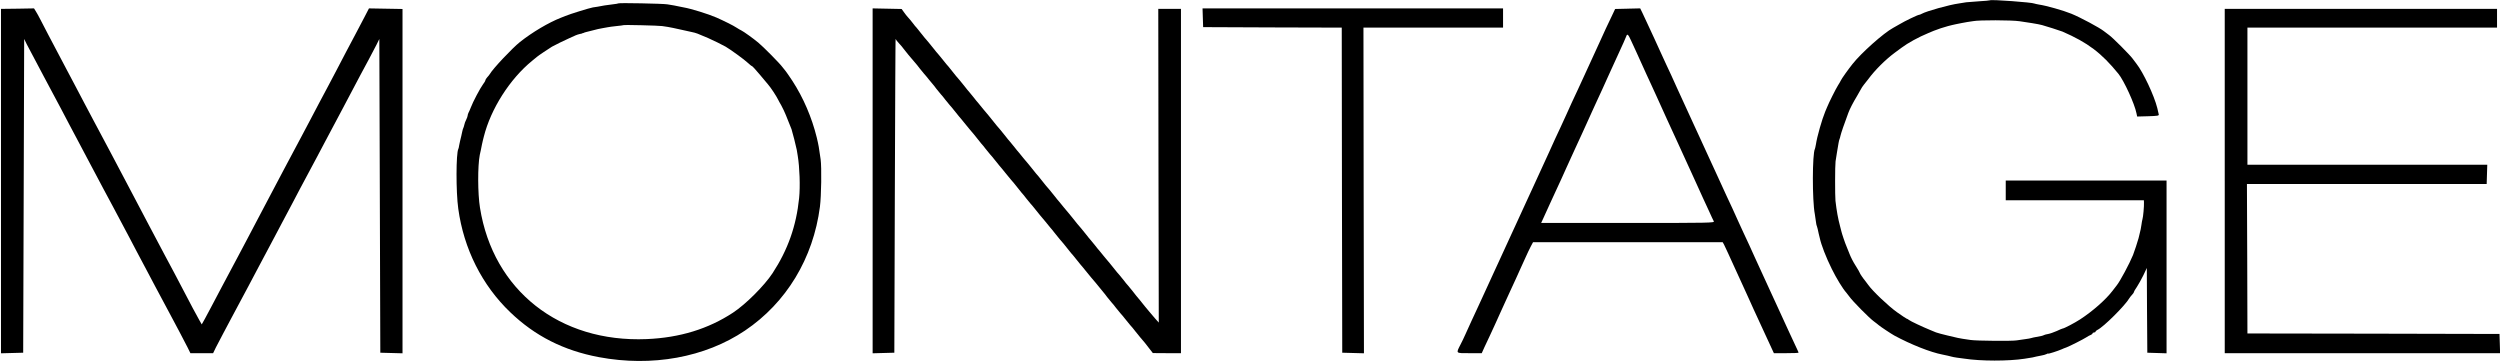
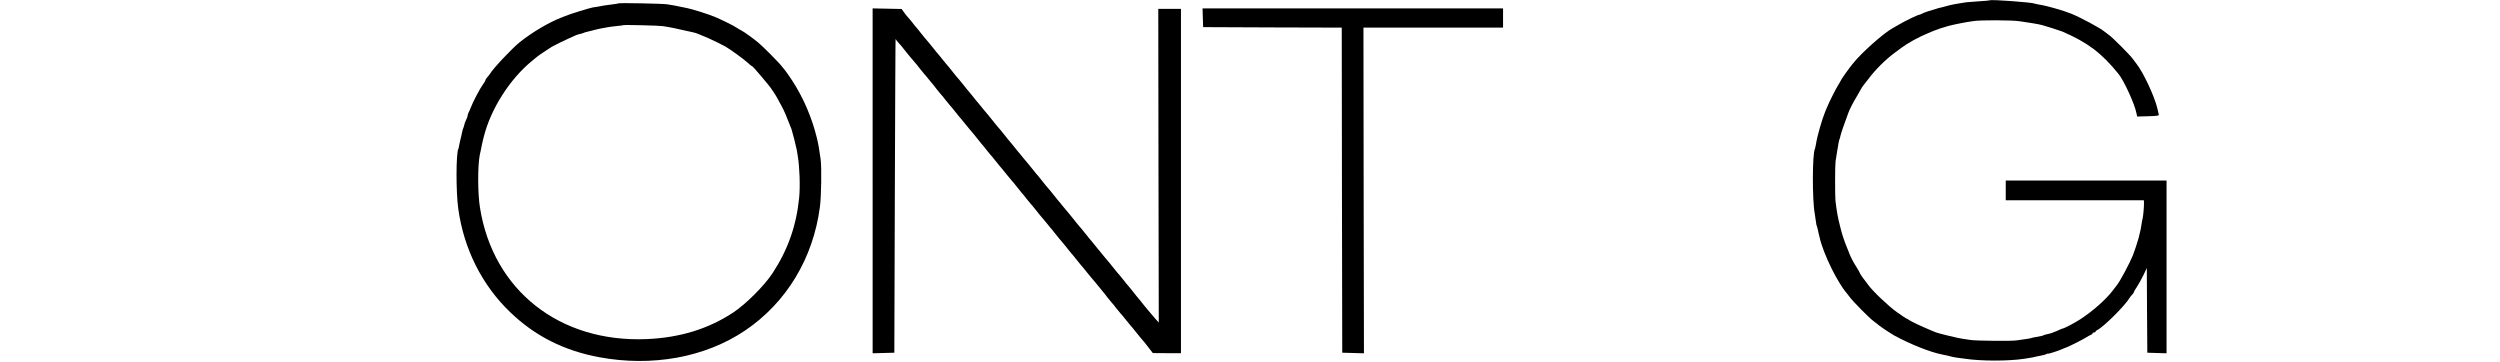
<svg xmlns="http://www.w3.org/2000/svg" version="1.0" width="2534pt" height="367pt" viewBox="0 0 2534 367" preserveAspectRatio="xMidYMid meet">
  <g transform="translate(0,367) scale(0.1,-0.1)" fill="#000000" stroke="none">
    <path d="M20170 3667 c-3 -2 -52 -7 -110 -10 -58 -4 -116 -8 -130 -10 -14 -3 -47 -8 -75 -12 -96 -13 -329 -78 -377 -105 -10 -6 -22 -10 -26 -10 -13 0 -150 -66 -197 -95 -22 -13 -52 -30 -67 -38 -95 -51 -323 -254 -411 -366 -47 -59 -110 -148 -118 -166 -5 -11 -18 -33 -29 -50 -19 -29 -93 -176 -111 -222 -5 -13 -13 -33 -19 -45 -32 -77 -82 -251 -94 -332 -4 -21 -8 -41 -10 -45 -27 -46 -28 -526 -1 -661 3 -14 7 -45 10 -69 3 -24 7 -47 10 -50 2 -4 6 -18 9 -32 3 -13 7 -34 10 -46 4 -13 8 -33 11 -45 15 -71 64 -197 121 -312 47 -96 114 -205 148 -242 6 -7 20 -25 31 -40 30 -44 204 -220 248 -251 21 -16 44 -33 50 -39 17 -15 127 -88 158 -105 166 -90 367 -170 489 -193 40 -8 70 -15 88 -20 9 -3 35 -8 57 -11 22 -2 56 -7 75 -10 168 -26 446 -26 610 -1 73 11 106 17 119 22 8 2 30 7 50 10 20 3 44 10 54 15 9 5 17 8 17 5 0 -5 97 26 138 44 12 6 32 14 45 18 39 15 171 82 202 102 17 11 38 23 48 26 9 4 17 10 17 15 0 5 7 9 15 9 8 0 15 4 15 8 0 5 9 13 19 18 62 29 282 248 325 323 5 8 18 25 28 35 10 11 18 23 18 27 0 5 13 28 30 52 16 24 45 77 65 117 l35 74 2 -430 3 -429 98 -3 97 -3 0 876 0 875 -815 0 -815 0 0 -100 0 -100 700 0 700 0 1 -22 c2 -36 -8 -148 -15 -169 -3 -8 -7 -32 -10 -54 -5 -38 -9 -55 -22 -107 -3 -13 -6 -27 -8 -33 -4 -19 -47 -150 -56 -170 -37 -90 -131 -265 -164 -306 -11 -15 -31 -41 -44 -57 -68 -89 -199 -205 -328 -289 -55 -36 -164 -93 -178 -93 -3 0 -30 -11 -59 -25 -30 -13 -69 -27 -87 -30 -18 -3 -37 -8 -42 -11 -9 -6 -38 -13 -83 -20 -16 -3 -37 -7 -45 -10 -8 -3 -35 -8 -60 -11 -25 -3 -65 -9 -90 -13 -43 -8 -403 -5 -465 4 -62 9 -111 16 -130 21 -11 2 -59 14 -107 25 -47 11 -99 25 -115 31 -15 7 -41 17 -58 24 -76 31 -202 90 -216 102 -8 7 -19 13 -23 13 -3 0 -48 30 -99 66 -87 62 -248 215 -292 278 -11 15 -24 33 -30 40 -19 22 -55 75 -55 81 0 3 -18 35 -41 71 -23 35 -50 88 -61 117 -11 28 -26 66 -33 82 -13 29 -47 130 -51 150 -1 6 -7 30 -14 55 -20 74 -34 152 -46 255 -5 51 -5 358 1 400 3 22 10 65 15 95 5 30 12 70 15 89 3 19 8 37 10 41 2 3 6 17 9 31 4 22 41 131 80 234 16 43 49 107 88 171 13 21 29 51 37 65 7 14 22 38 34 52 12 14 31 38 42 53 68 93 177 201 269 269 15 11 46 34 69 51 65 49 173 108 272 149 17 7 41 17 55 23 34 14 109 39 145 48 17 4 35 8 40 10 6 2 24 5 40 9 17 3 41 8 55 11 14 3 41 8 60 11 19 2 46 7 60 9 60 12 390 11 470 -1 47 -7 103 -15 125 -19 22 -3 50 -8 63 -11 12 -3 30 -7 40 -9 31 -8 186 -57 207 -66 257 -112 395 -216 568 -429 56 -70 163 -302 182 -399 l7 -33 111 3 c94 3 111 5 108 18 -6 29 -8 35 -15 65 -32 128 -143 363 -211 449 -11 14 -29 37 -40 53 -26 36 -202 213 -238 238 -16 11 -39 29 -53 40 -44 35 -236 138 -329 176 -81 33 -253 82 -329 93 -21 4 -41 8 -45 10 -19 12 -441 43 -451 33z" />
    <path d="M6269 3636 c-2 -2 -29 -7 -59 -10 -30 -3 -67 -8 -82 -11 -71 -13 -85 -16 -118 -20 -35 -6 -232 -67 -280 -87 -14 -6 -34 -14 -45 -18 -123 -48 -289 -146 -415 -246 -76 -60 -275 -271 -304 -323 -5 -8 -18 -25 -28 -35 -10 -11 -18 -24 -18 -29 0 -6 -11 -25 -25 -43 -27 -36 -102 -177 -123 -234 -7 -19 -18 -43 -23 -52 -5 -10 -9 -23 -9 -30 0 -7 -7 -26 -15 -42 -8 -15 -17 -39 -19 -52 -3 -13 -7 -27 -10 -32 -3 -5 -7 -19 -10 -33 -3 -13 -7 -34 -10 -46 -10 -39 -16 -67 -22 -97 -2 -16 -6 -32 -8 -35 -24 -41 -25 -436 -1 -606 56 -408 241 -776 527 -1050 251 -241 542 -388 898 -455 538 -101 1077 -3 1481 269 419 282 692 732 760 1256 14 108 18 398 7 480 -17 122 -21 144 -39 220 -50 204 -136 404 -247 575 -31 47 -61 90 -66 96 -6 6 -22 26 -36 45 -25 35 -194 206 -244 247 -50 42 -151 114 -171 123 -11 5 -33 18 -50 29 -29 20 -134 72 -205 103 -81 35 -254 89 -330 102 -19 4 -39 8 -45 9 -19 5 -80 16 -120 22 -48 8 -489 16 -496 10z m441 -230 c14 -2 41 -7 60 -9 19 -3 78 -15 130 -27 52 -12 103 -23 113 -25 43 -9 56 -14 165 -61 44 -19 148 -70 177 -87 47 -27 193 -133 225 -164 19 -18 38 -33 42 -33 4 0 40 -39 80 -87 40 -49 78 -93 83 -99 29 -33 85 -119 102 -154 4 -8 18 -35 33 -60 14 -25 35 -70 47 -100 12 -30 28 -68 34 -85 7 -16 13 -32 14 -35 1 -3 4 -12 8 -20 8 -22 48 -180 53 -209 2 -14 7 -42 10 -61 19 -116 26 -309 14 -427 -29 -284 -114 -525 -270 -763 -83 -126 -271 -314 -400 -399 -251 -165 -540 -254 -875 -268 -883 -37 -1557 494 -1690 1332 -23 143 -24 422 -2 535 2 8 6 29 10 45 4 17 9 44 12 60 3 17 7 35 9 40 2 6 6 24 10 40 71 282 264 585 490 769 21 17 43 36 50 41 12 11 117 81 151 102 28 16 132 67 180 88 22 9 49 21 60 27 12 5 30 11 40 13 11 2 21 4 23 5 1 2 7 4 12 5 6 1 11 3 13 5 1 1 9 3 17 5 8 1 35 8 60 15 52 14 75 19 110 25 14 2 36 7 50 9 13 3 54 8 90 12 36 3 67 8 69 9 5 5 359 -4 391 -9z" />
-     <path d="M178 3582 l-168 -2 0 -1746 0 -1745 113 3 112 3 5 1590 5 1590 27 -55 c27 -53 70 -134 172 -325 45 -83 74 -138 176 -330 20 -38 58 -110 84 -160 27 -49 68 -128 93 -175 25 -47 62 -116 82 -155 85 -159 133 -249 174 -328 24 -45 63 -118 87 -162 39 -74 66 -125 170 -320 20 -38 58 -109 83 -158 26 -48 68 -126 93 -175 25 -48 63 -118 83 -157 106 -199 137 -256 171 -320 20 -38 58 -110 85 -160 26 -50 61 -116 77 -148 l28 -57 115 0 115 0 28 58 c16 31 51 97 77 147 27 50 65 122 85 160 34 64 65 121 171 320 20 39 58 109 83 157 44 84 94 178 177 333 20 39 58 109 83 157 25 49 67 127 93 175 25 49 63 120 83 158 34 64 65 121 171 320 20 39 58 109 83 157 44 84 94 178 177 333 20 39 58 109 83 157 69 131 133 252 188 353 26 50 60 115 76 145 l27 55 5 -1590 5 -1590 113 -3 112 -3 0 1745 0 1745 -170 3 -170 3 -44 -85 c-24 -47 -65 -125 -92 -175 -26 -49 -70 -133 -98 -185 -27 -52 -70 -133 -94 -180 -25 -47 -64 -121 -87 -165 -24 -44 -63 -119 -89 -167 -25 -49 -66 -126 -91 -173 -25 -47 -65 -123 -90 -170 -25 -47 -65 -122 -89 -167 -24 -46 -65 -123 -92 -173 -47 -89 -108 -204 -190 -360 -23 -44 -62 -119 -88 -167 -25 -49 -66 -126 -91 -173 -25 -47 -65 -123 -90 -170 -25 -47 -65 -122 -89 -167 -24 -46 -65 -123 -92 -173 -26 -49 -65 -124 -87 -165 -21 -41 -53 -100 -70 -131 l-32 -57 -24 42 c-13 22 -43 77 -66 121 -38 74 -62 119 -188 358 -26 48 -67 125 -92 172 -25 47 -65 123 -90 170 -25 47 -65 123 -90 170 -25 47 -66 124 -91 173 -26 48 -65 123 -88 167 -82 156 -143 271 -190 360 -27 50 -68 127 -92 173 -24 45 -64 120 -89 167 -25 47 -65 123 -90 170 -25 47 -66 124 -91 173 -26 48 -66 124 -90 170 -45 86 -93 177 -183 347 -29 55 -66 125 -81 156 -16 30 -36 69 -47 85 l-18 29 -167 -3z" />
    <path d="M8845 1837 l0 -1748 110 3 110 3 5 1595 c3 877 6 1591 8 1585 1 -5 17 -26 35 -45 18 -19 39 -44 47 -56 15 -21 77 -96 115 -139 12 -13 32 -38 45 -56 14 -18 34 -43 45 -55 11 -12 34 -39 50 -60 17 -21 35 -42 40 -48 6 -6 22 -27 36 -46 15 -19 35 -44 45 -55 11 -11 31 -36 45 -55 15 -19 35 -44 45 -55 11 -11 31 -36 46 -55 15 -19 37 -47 50 -62 13 -15 37 -43 53 -64 34 -42 87 -106 95 -114 3 -3 17 -21 32 -40 14 -19 34 -44 44 -55 11 -11 31 -36 45 -55 15 -19 35 -44 45 -55 11 -11 31 -36 46 -55 15 -19 37 -47 50 -62 13 -15 37 -43 53 -64 34 -42 87 -106 95 -114 3 -3 17 -21 32 -40 14 -19 34 -44 44 -55 11 -11 31 -36 45 -55 15 -19 35 -44 45 -55 11 -11 31 -36 46 -55 15 -19 37 -47 50 -62 13 -15 37 -43 53 -63 17 -21 38 -47 48 -59 10 -11 31 -36 45 -55 27 -35 83 -102 92 -111 3 -3 17 -21 32 -40 14 -19 34 -44 44 -55 11 -11 31 -36 46 -55 15 -19 37 -47 50 -62 13 -15 37 -43 53 -64 32 -40 83 -101 100 -120 6 -6 24 -28 40 -49 17 -21 35 -43 40 -49 6 -6 22 -27 36 -46 15 -19 35 -44 45 -55 11 -11 31 -36 45 -55 15 -19 35 -44 45 -55 11 -11 31 -36 46 -55 15 -19 39 -48 53 -65 15 -16 39 -45 53 -64 24 -31 71 -87 97 -117 6 -7 26 -32 45 -58 l35 -45 143 -1 142 0 0 1745 0 1745 -115 0 -115 0 2 -1590 3 -1590 -35 39 c-19 21 -47 54 -62 73 -14 18 -35 43 -45 54 -10 12 -31 39 -48 60 -16 20 -34 42 -40 48 -5 6 -22 27 -36 46 -15 19 -35 44 -45 55 -11 11 -31 36 -45 55 -15 19 -35 44 -45 55 -11 11 -31 36 -46 55 -15 19 -37 47 -50 62 -13 15 -36 43 -53 63 -16 21 -38 47 -48 59 -10 11 -31 36 -45 55 -15 18 -35 43 -45 55 -10 11 -31 36 -45 55 -27 35 -83 102 -92 111 -3 3 -17 21 -32 40 -15 19 -37 47 -50 62 -13 15 -36 43 -53 63 -16 21 -38 47 -48 59 -10 11 -31 36 -45 55 -27 35 -83 102 -92 111 -3 3 -17 21 -32 40 -14 19 -34 44 -44 55 -11 11 -31 36 -46 55 -15 19 -37 47 -50 62 -13 15 -36 43 -53 63 -16 21 -38 47 -48 59 -10 11 -31 36 -45 55 -15 18 -35 43 -45 55 -10 11 -31 36 -45 55 -27 35 -83 102 -92 111 -3 3 -17 21 -32 40 -15 19 -37 47 -50 62 -13 15 -36 43 -53 63 -16 21 -38 47 -48 59 -10 11 -31 36 -45 55 -15 18 -35 43 -45 55 -10 11 -31 36 -45 55 -27 35 -83 102 -92 111 -3 3 -17 21 -32 40 -14 19 -34 44 -44 55 -11 11 -31 36 -46 55 -15 19 -39 49 -53 65 -15 17 -39 45 -53 64 -27 35 -83 102 -92 111 -3 3 -17 21 -32 40 -14 19 -34 44 -44 55 -11 11 -31 36 -45 55 -15 19 -35 44 -46 55 -10 11 -29 34 -41 52 l-23 32 -147 3 -147 3 0 -1748z" />
    <path d="M12192 3490 l3 -95 702 -3 703 -2 2 -1648 3 -1647 110 -3 110 -3 -3 1651 -2 1650 707 0 708 0 0 98 0 97 -1523 0 -1523 0 3 -95z" />
-     <path d="M16498 3582 l-127 -3 -34 -72 c-39 -80 -81 -171 -122 -262 -15 -33 -40 -87 -55 -120 -26 -55 -44 -94 -117 -255 -14 -30 -38 -82 -53 -115 -39 -82 -83 -178 -115 -250 -15 -33 -40 -87 -55 -120 -39 -82 -83 -178 -115 -250 -15 -33 -40 -87 -55 -120 -26 -55 -44 -94 -117 -255 -14 -30 -38 -82 -53 -115 -26 -55 -44 -94 -117 -255 -14 -30 -38 -82 -53 -115 -26 -55 -44 -94 -117 -255 -14 -30 -38 -82 -53 -115 -26 -55 -44 -94 -117 -255 -14 -30 -38 -82 -53 -115 -31 -65 -78 -169 -117 -255 -13 -30 -35 -75 -48 -100 -48 -95 -54 -90 89 -90 l125 0 26 58 c15 31 40 84 55 117 16 33 40 86 54 117 15 32 38 83 51 113 14 30 37 81 51 112 15 32 39 85 54 118 16 33 40 86 54 117 15 32 38 83 51 113 14 30 37 81 51 112 14 32 36 78 49 103 l24 45 961 0 961 0 14 -25 c7 -14 25 -51 39 -83 39 -87 75 -165 106 -232 15 -33 39 -86 54 -118 14 -31 37 -82 51 -112 13 -30 36 -81 51 -113 14 -31 38 -84 54 -117 15 -33 39 -85 53 -115 13 -30 41 -90 61 -132 l36 -78 125 0 c69 0 125 2 125 5 0 3 -4 13 -9 23 -9 17 -49 104 -94 202 -73 161 -91 200 -117 255 -15 33 -39 85 -53 115 -73 161 -91 200 -117 255 -15 33 -40 87 -55 120 -32 72 -76 168 -115 250 -15 33 -40 87 -55 120 -32 72 -76 168 -115 250 -15 33 -40 87 -55 120 -15 33 -39 87 -55 120 -15 33 -39 85 -53 115 -73 161 -91 200 -117 255 -15 33 -39 85 -53 115 -73 161 -91 200 -117 255 -15 33 -40 87 -55 120 -32 72 -76 168 -115 250 -15 33 -40 87 -55 120 -15 33 -40 89 -57 125 -16 36 -45 99 -65 140 -19 41 -44 95 -56 120 l-22 45 -127 -3z m33 -320 c15 -31 39 -84 54 -117 29 -64 58 -129 101 -223 14 -31 38 -84 54 -117 15 -33 39 -86 54 -118 36 -79 71 -157 102 -225 60 -129 83 -180 108 -235 50 -110 78 -172 106 -232 15 -33 39 -86 54 -118 35 -77 71 -156 100 -220 13 -28 40 -88 61 -132 20 -44 40 -88 46 -98 9 -16 -36 -17 -870 -17 l-880 0 13 28 c12 26 29 62 83 182 14 30 38 82 53 115 16 33 40 86 54 117 15 32 38 83 51 113 14 30 37 81 51 112 15 32 39 85 54 118 16 33 39 85 53 115 14 30 37 81 51 112 15 32 38 84 52 115 15 32 39 85 54 118 16 33 40 86 54 117 15 32 38 83 51 113 14 30 37 81 51 112 15 32 39 85 54 118 45 97 77 169 84 188 9 28 20 19 47 -41z" />
-     <path d="M22550 1835 l0 -1745 1395 0 1396 0 -3 98 -3 97 -1277 3 -1278 2 -2 758 -3 757 1215 0 1215 0 3 98 3 97 -1216 0 -1215 0 0 695 0 695 1265 0 1265 0 0 95 0 95 -1380 0 -1380 0 0 -1745z" />
  </g>
</svg>